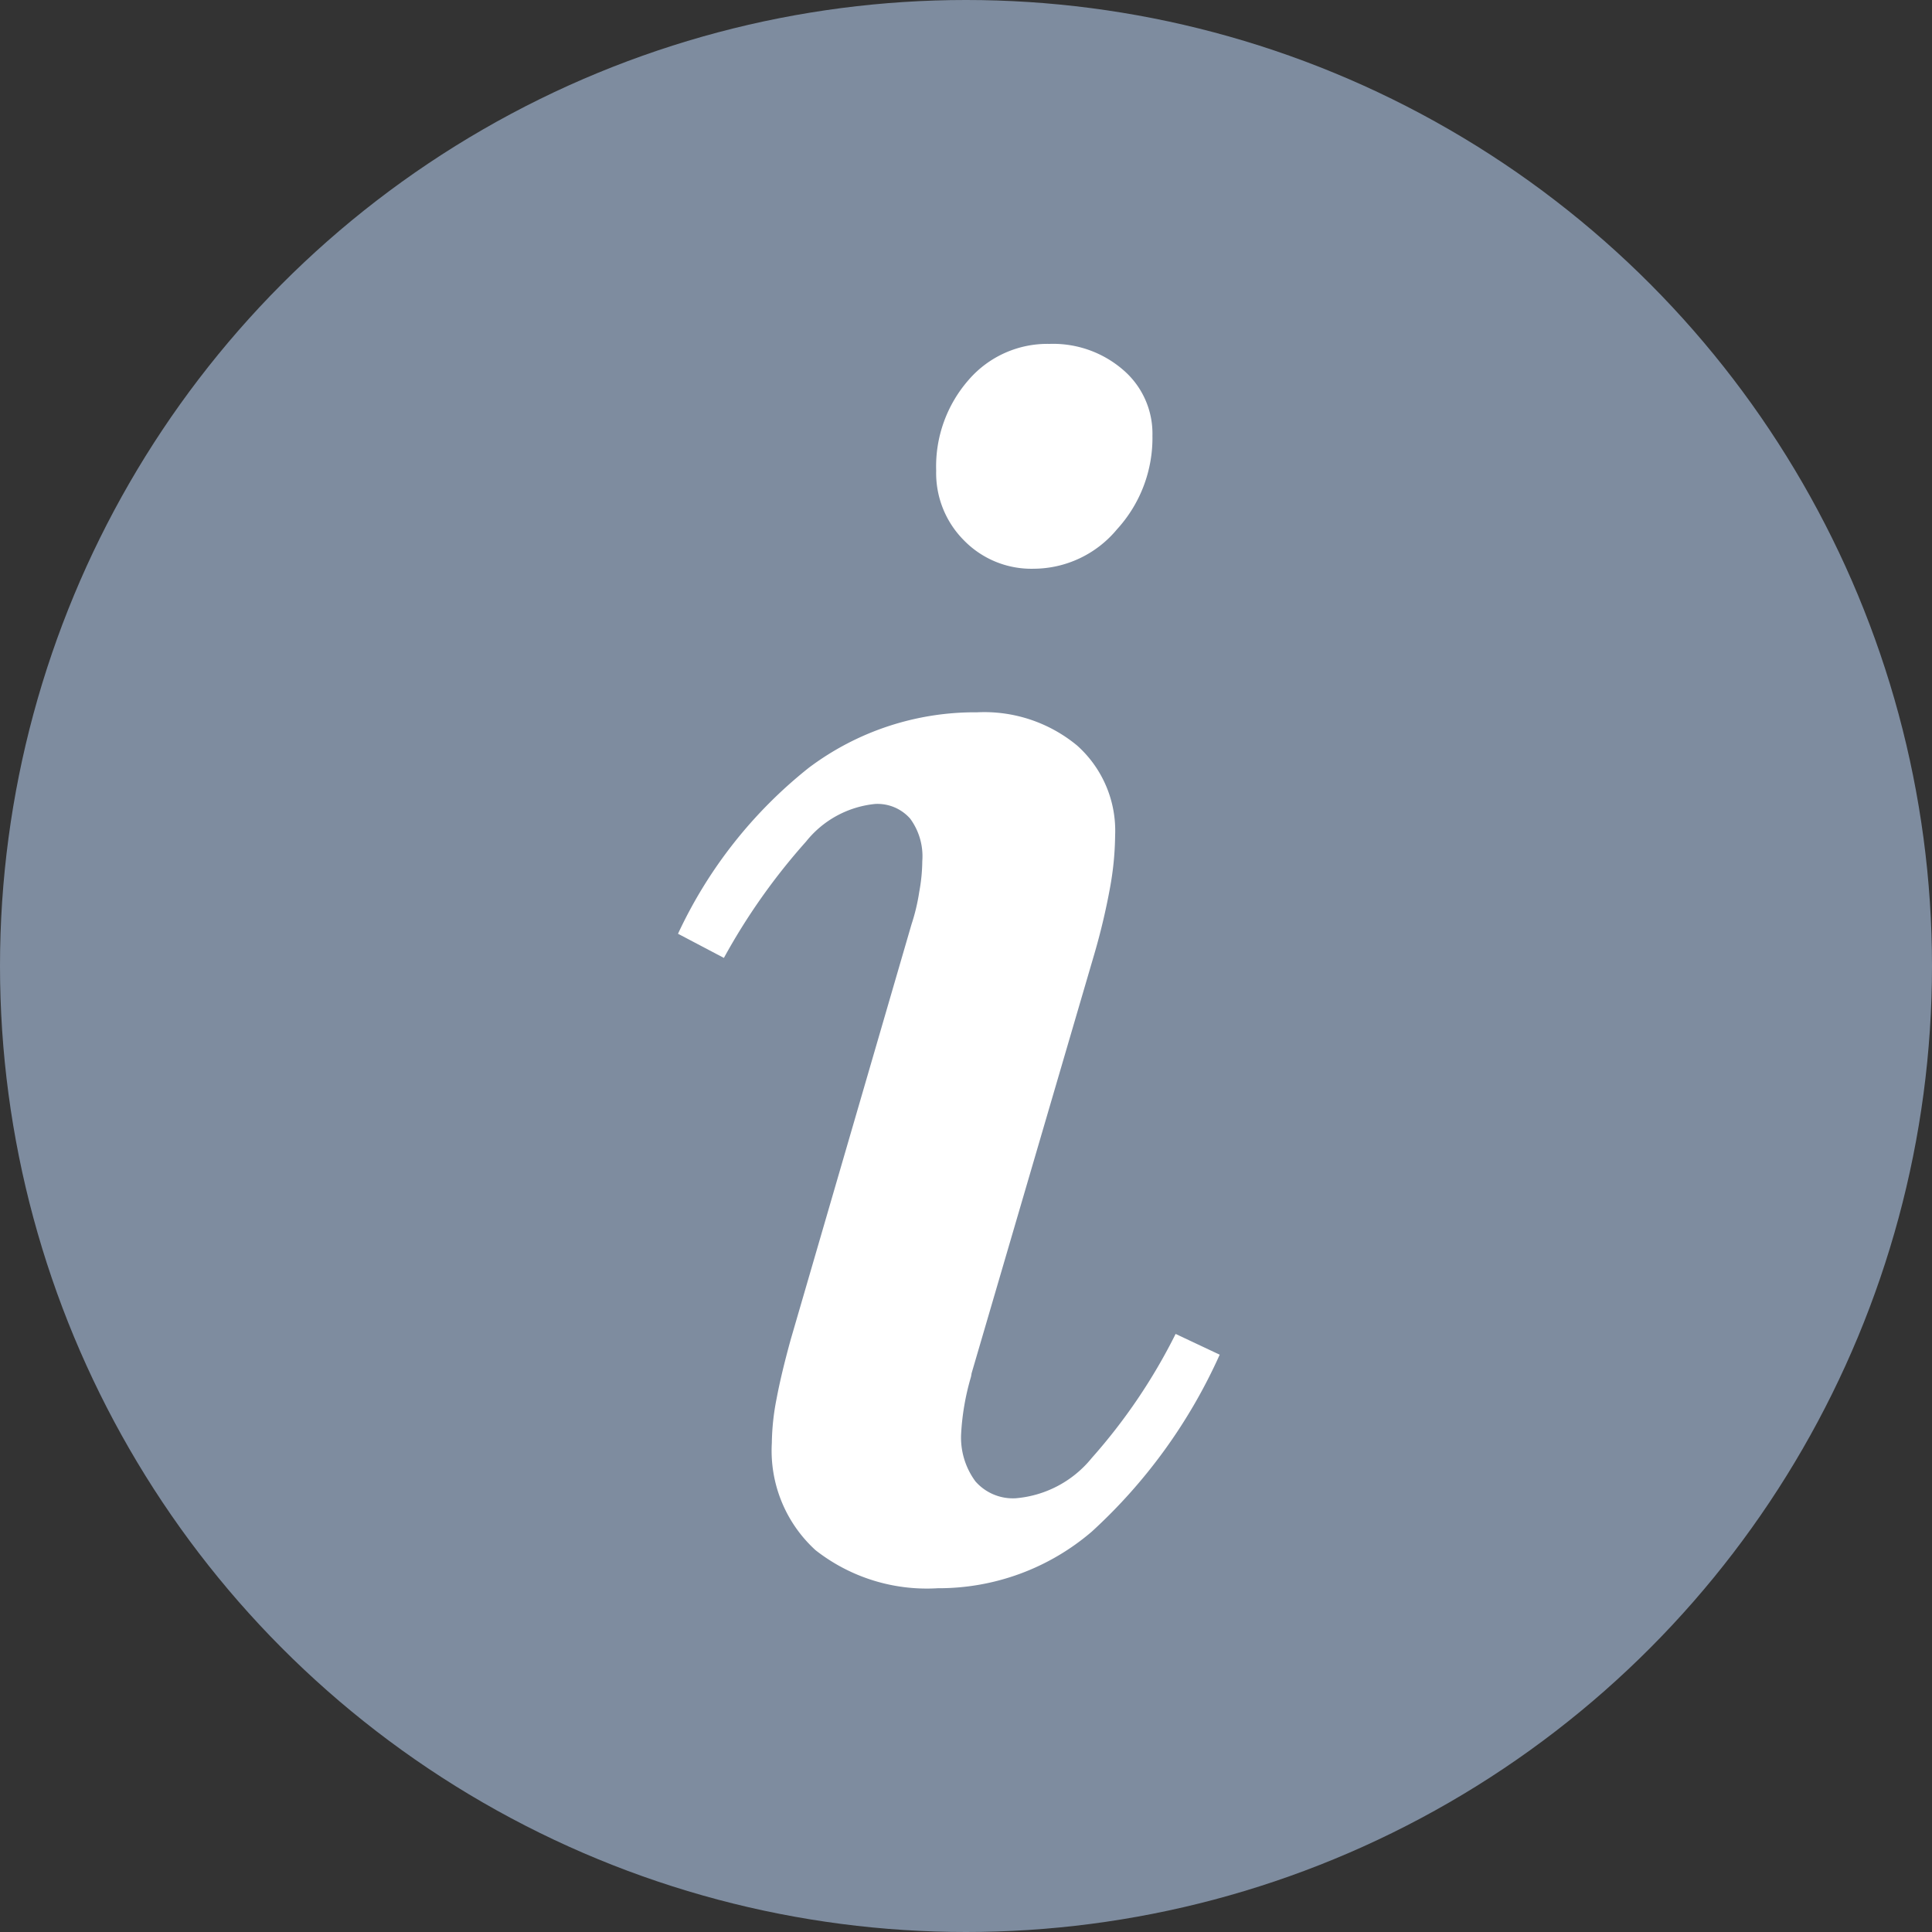
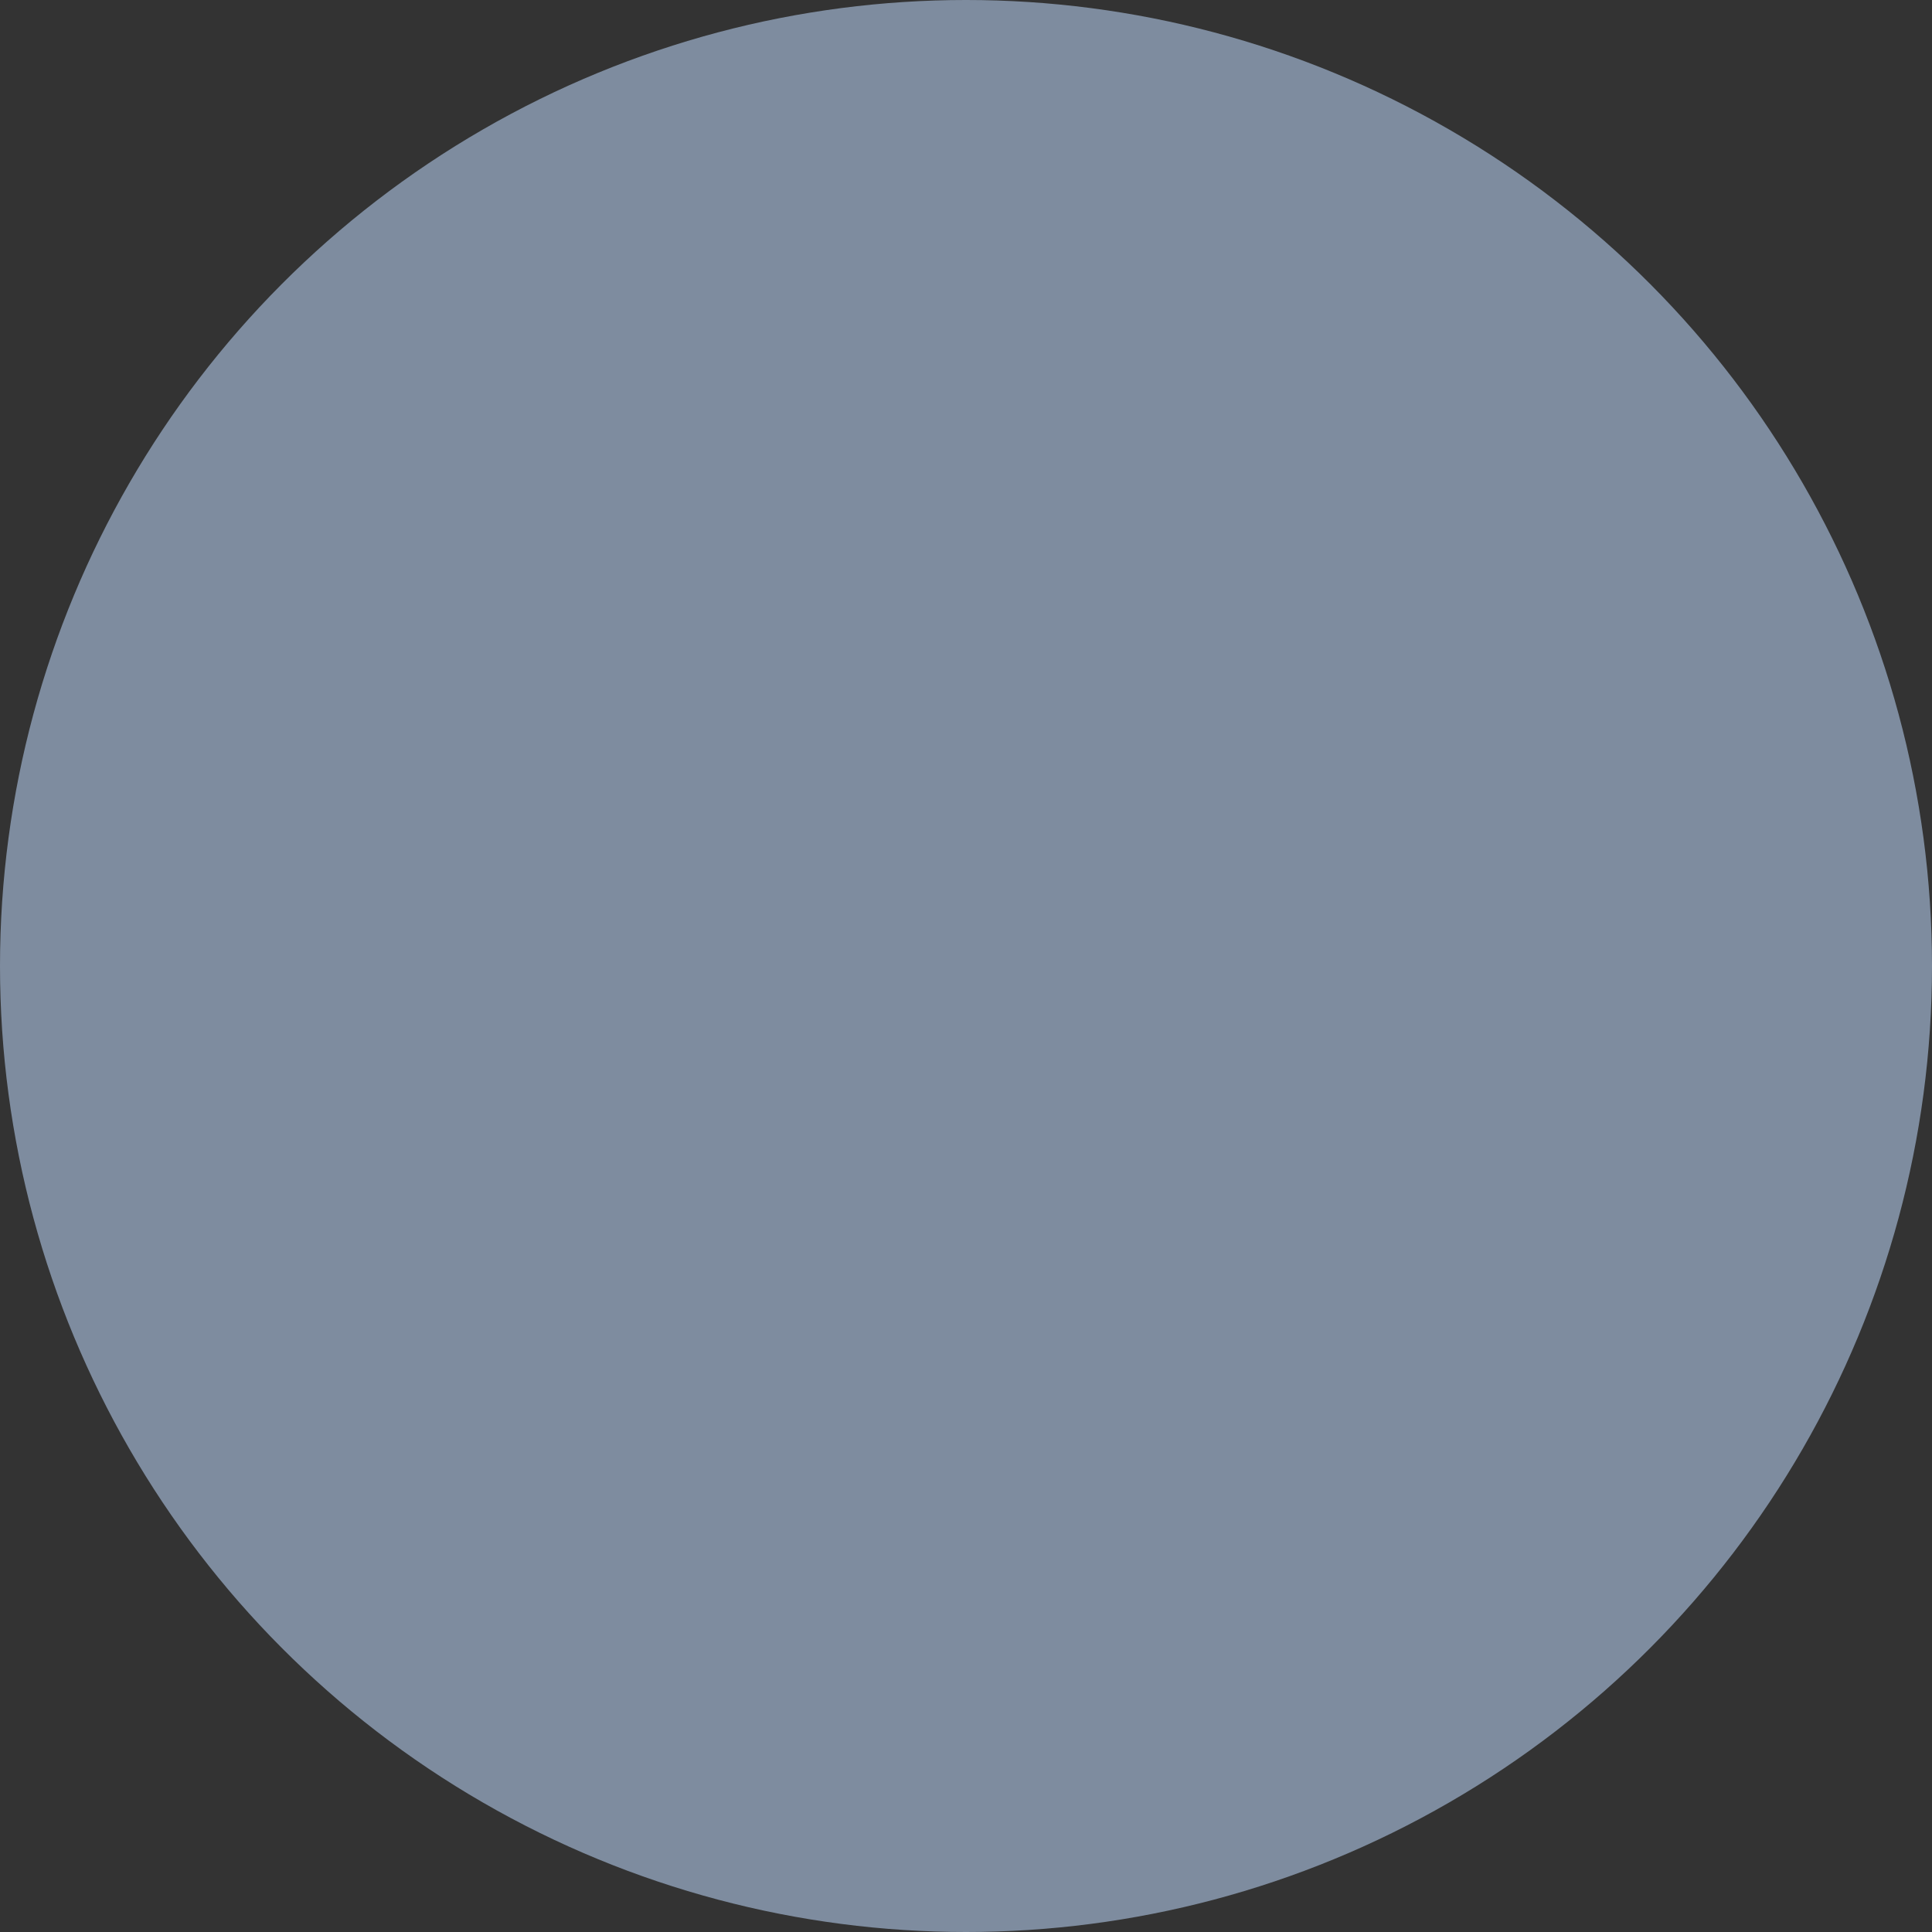
<svg xmlns="http://www.w3.org/2000/svg" width="16" height="16" viewBox="0 0 16 16">
  <rect x="0" y="0" width="16" height="16" fill="#333333" stroke="none" />
  <g id="Group_793" data-name="Group 793" transform="translate(-1106 -346)">
    <circle id="Ellipse_85" data-name="Ellipse 85" cx="8" cy="8" r="8" transform="translate(1106 346)" fill="#7e8c9f" />
-     <path id="Path_1497" data-name="Path 1497" d="M8.454,12.2a.215.215,0,0,1-.007.036,2.059,2.059,0,0,0-.079.458.611.611,0,0,0,.118.4.412.412,0,0,0,.333.14.907.907,0,0,0,.63-.333,4.716,4.716,0,0,0,.695-1.028l.365.172A4.454,4.454,0,0,1,9.45,13.51a1.945,1.945,0,0,1-1.275.469,1.493,1.493,0,0,1-1.013-.315,1.115,1.115,0,0,1-.362-.888,1.991,1.991,0,0,1,.039-.365q.039-.208.118-.494l1-3.437Q8,8.35,8.021,8.211a1.45,1.45,0,0,0,.025-.254.526.526,0,0,0-.1-.351.361.361,0,0,0-.29-.122.837.837,0,0,0-.573.312,5.189,5.189,0,0,0-.68.963l-.38-.2A3.8,3.8,0,0,1,7.108,7.183,2.289,2.289,0,0,1,8.5,6.725,1.206,1.206,0,0,1,9.328,7a.946.946,0,0,1,.315.745,2.54,2.54,0,0,1-.043.437,5.453,5.453,0,0,1-.129.544ZM9.1,3.674a.886.886,0,0,1,.609.215.694.694,0,0,1,.243.544,1.121,1.121,0,0,1-.294.777.9.9,0,0,1-.687.326A.78.78,0,0,1,8.39,5.3a.789.789,0,0,1-.229-.576,1.087,1.087,0,0,1,.269-.752A.861.861,0,0,1,9.1,3.674Z" transform="translate(1105.592 345.174)" fill="#fff" />
  </g>
</svg>